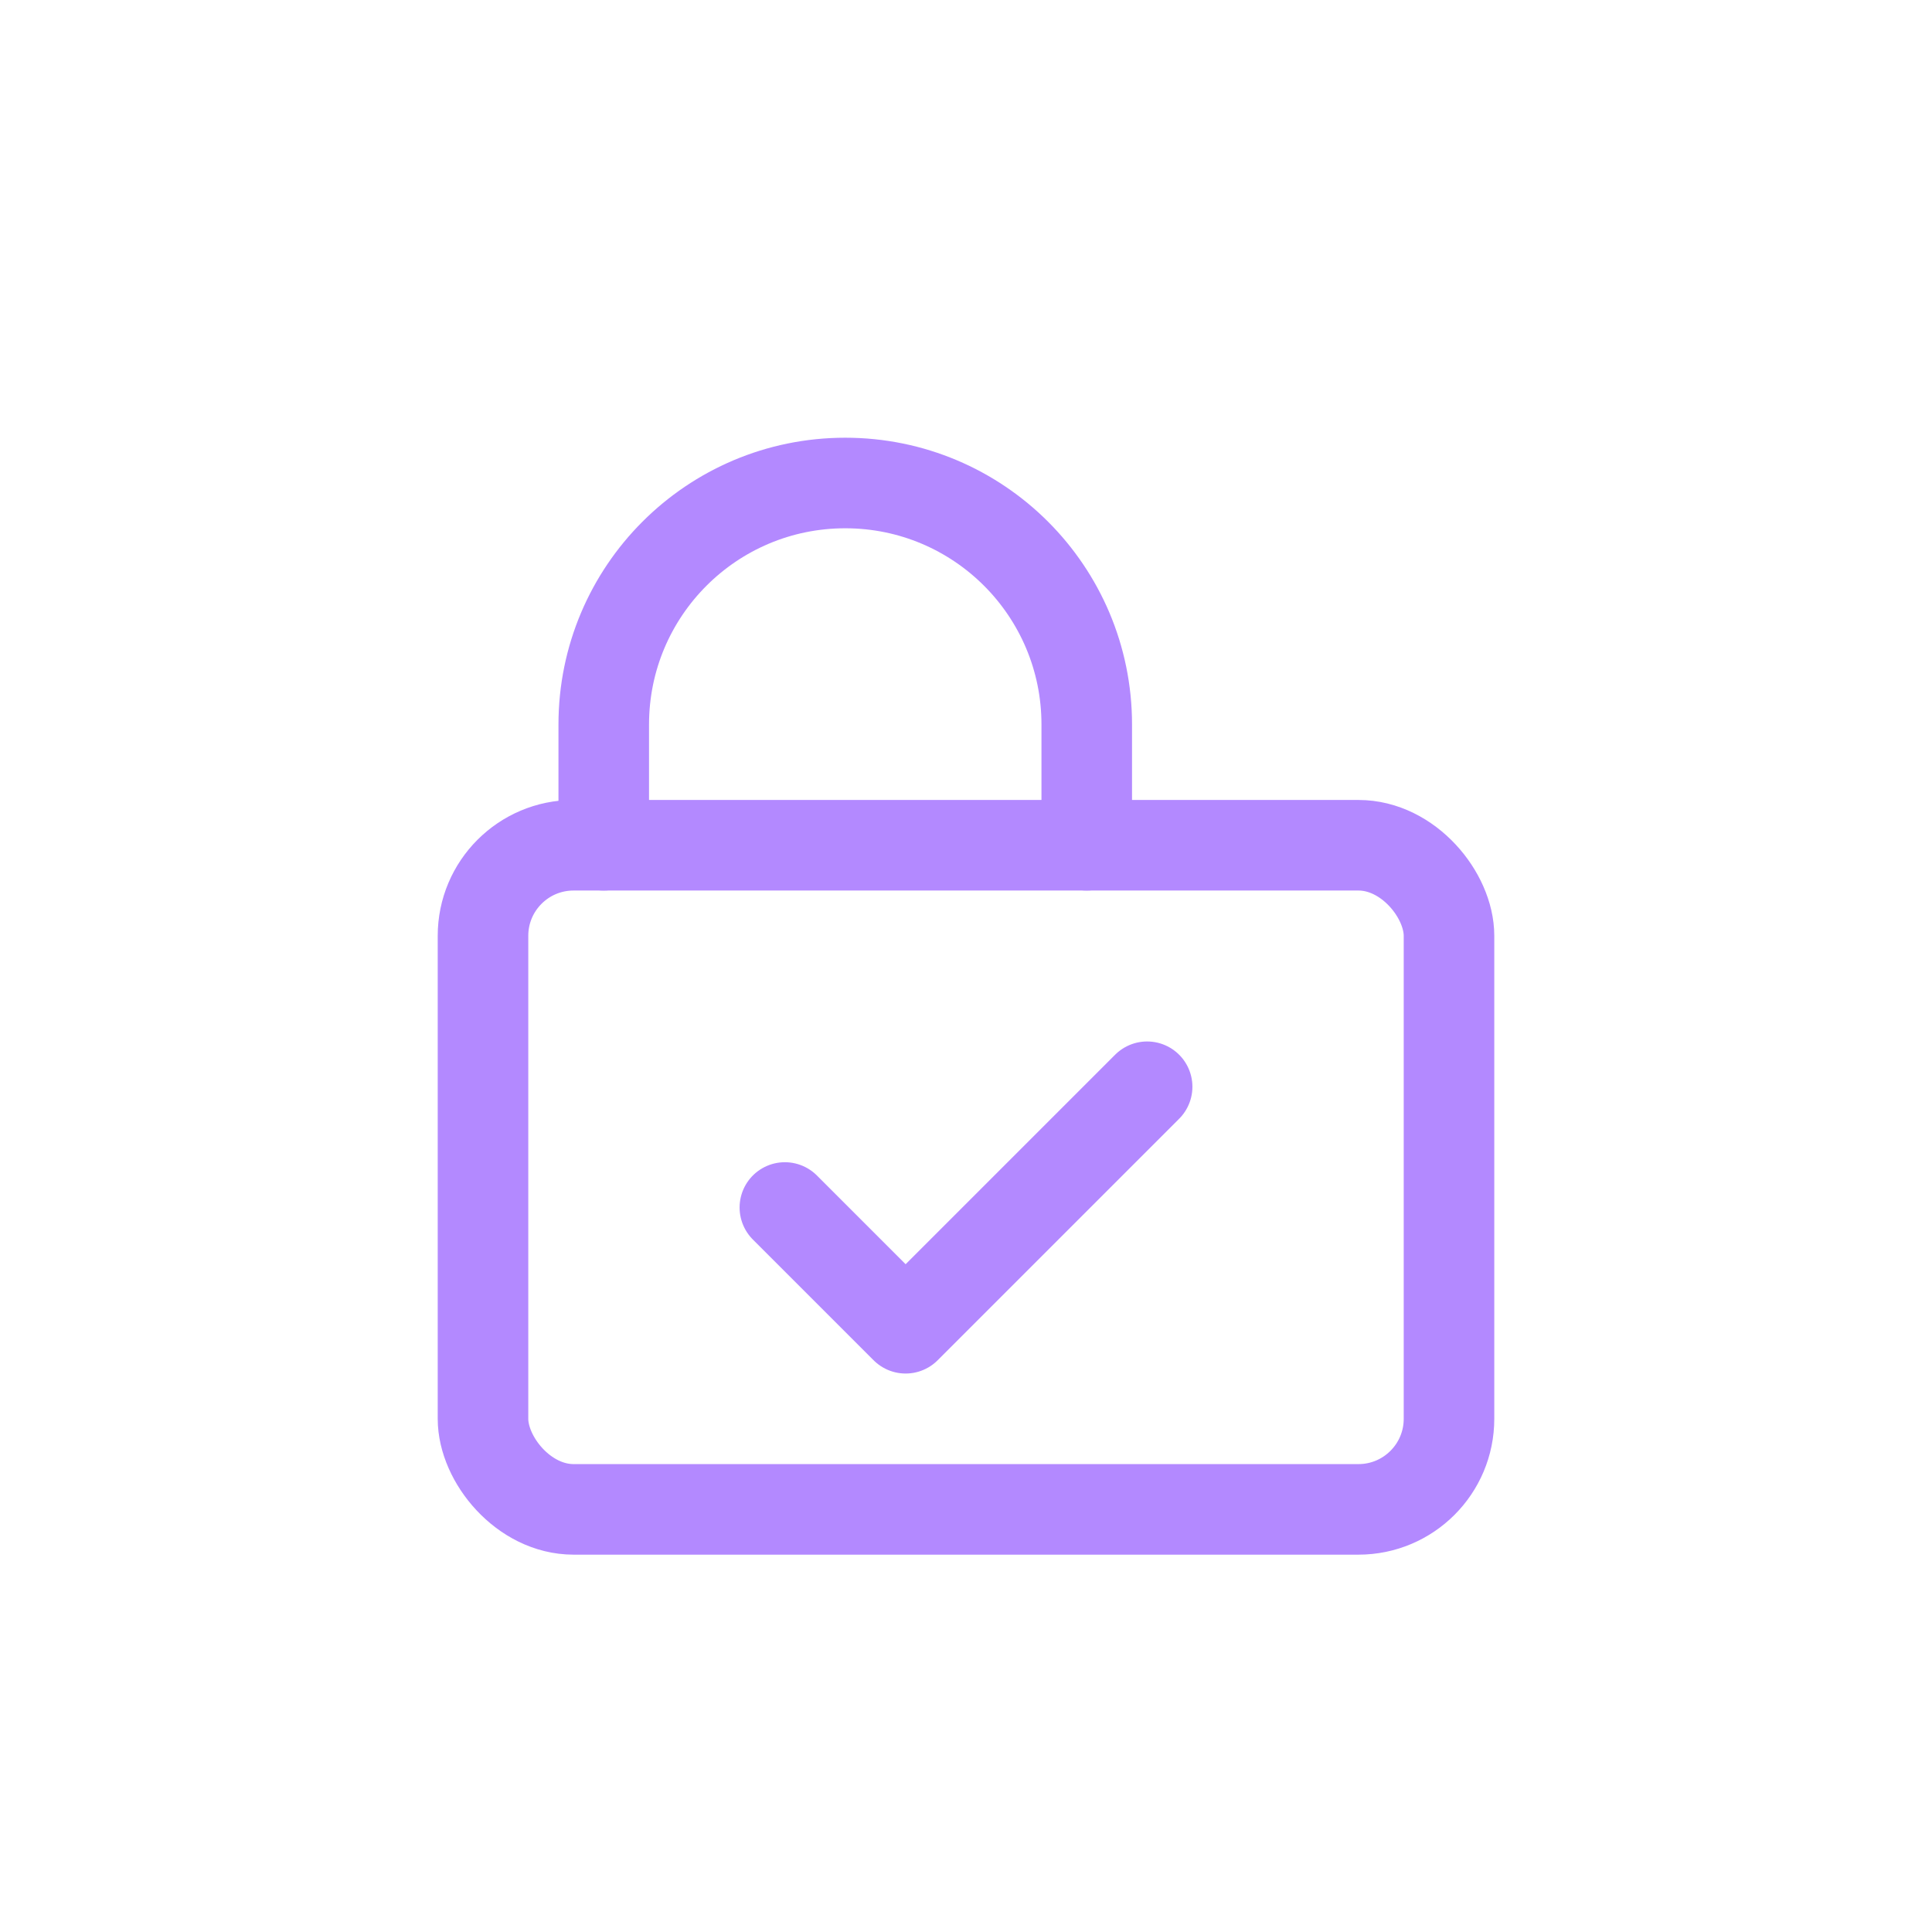
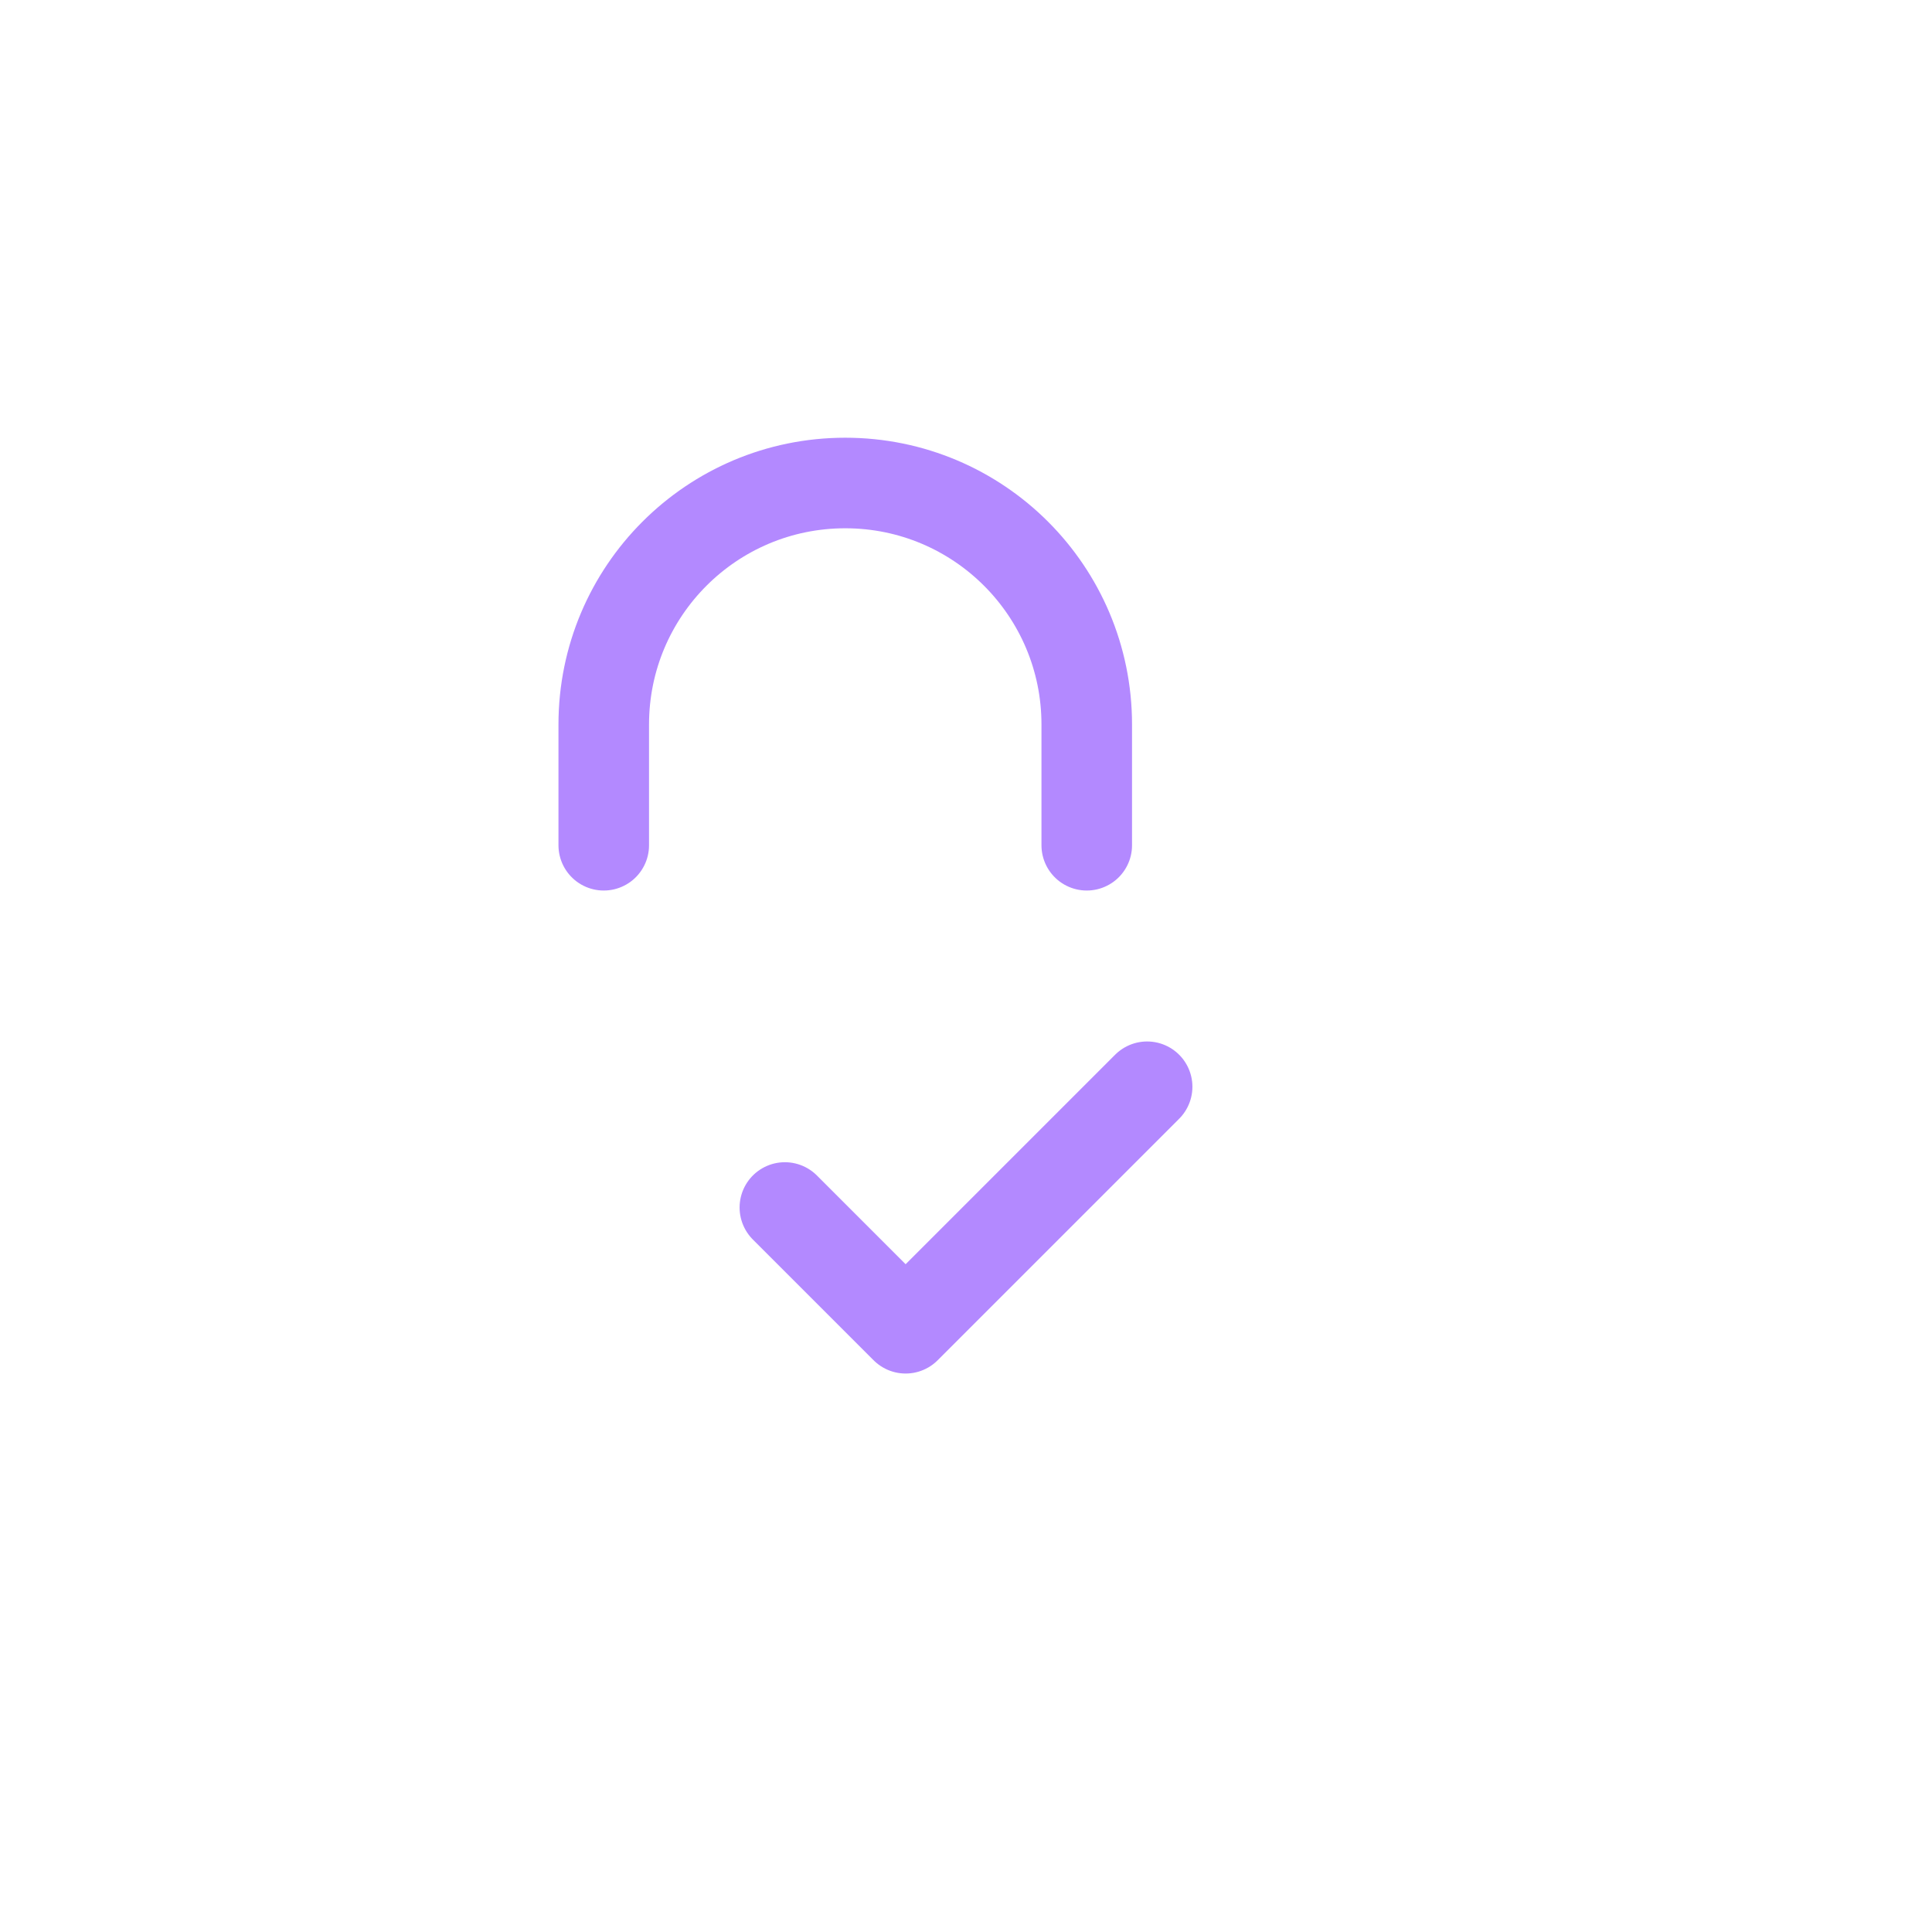
<svg xmlns="http://www.w3.org/2000/svg" width="64" height="64" viewBox="0 0 64 64" fill="none">
  <path d="M20 28V24C20 19.58 23.58 16 28 16C32.42 16 36 19.58 36 24V28" stroke="#B389FF" stroke-width="3" stroke-linecap="round" />
-   <rect x="16" y="28" width="32" height="22" rx="3" stroke="#B389FF" stroke-width="3" />
  <path d="M26 40L30 44L38 36" stroke="#B389FF" stroke-width="3" stroke-linecap="round" stroke-linejoin="round" />
</svg>